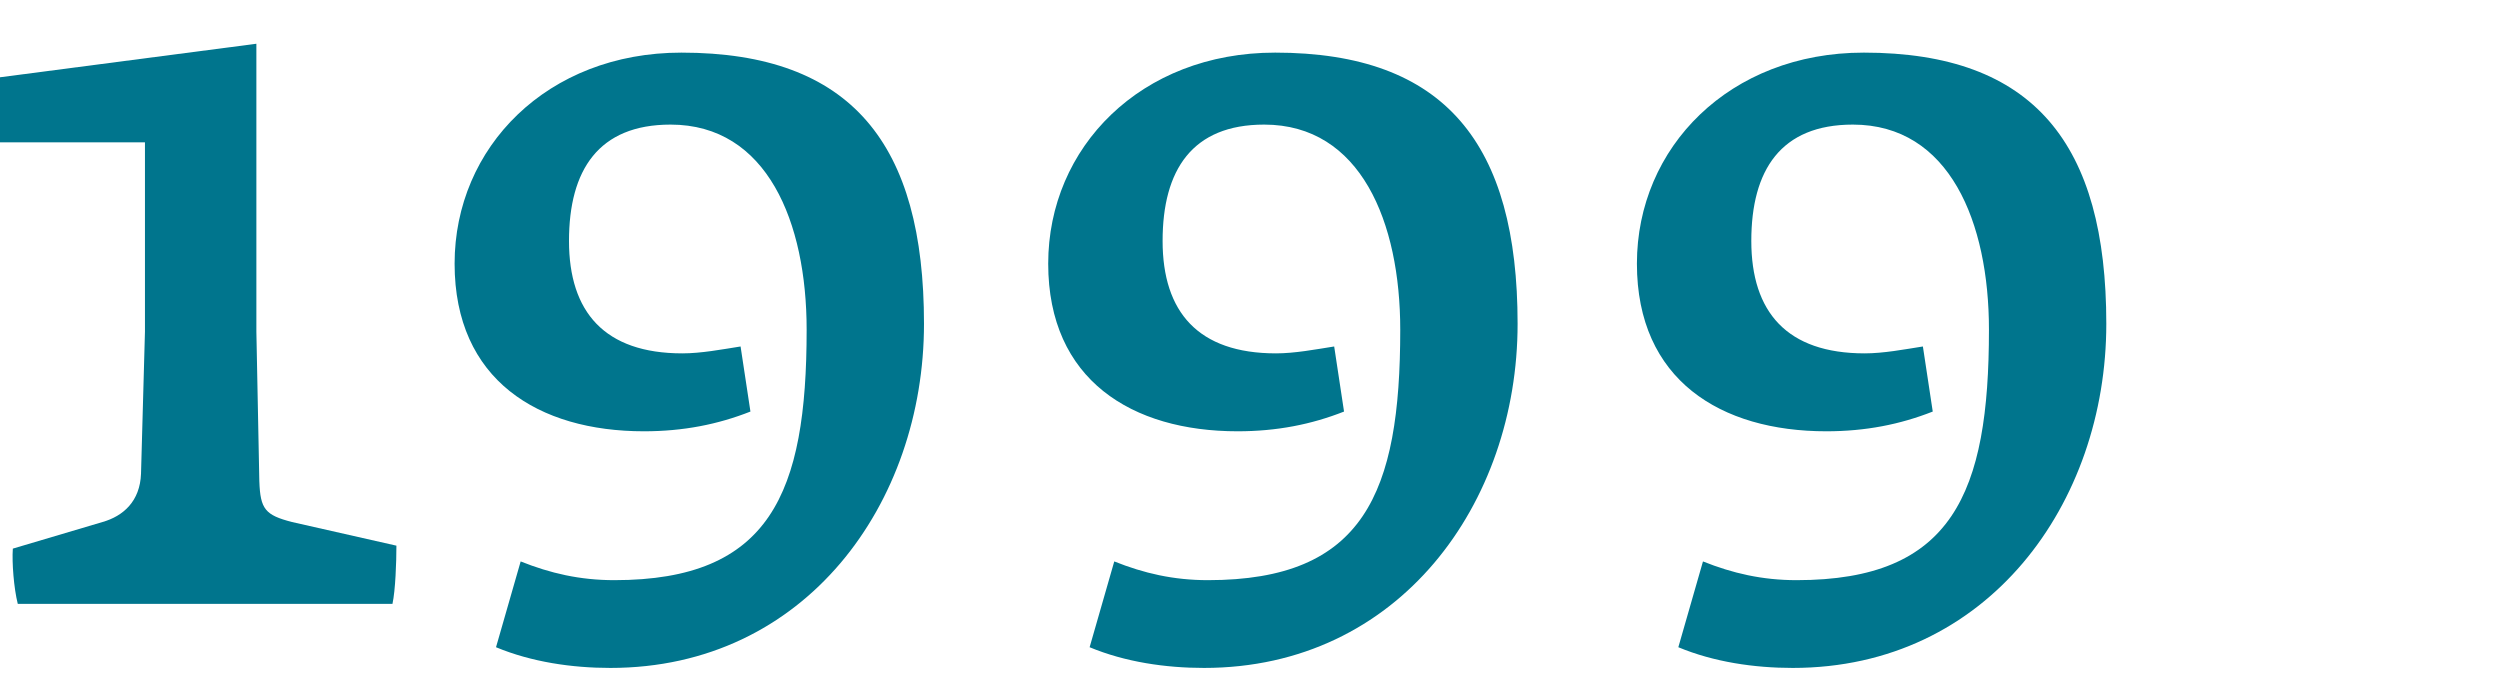
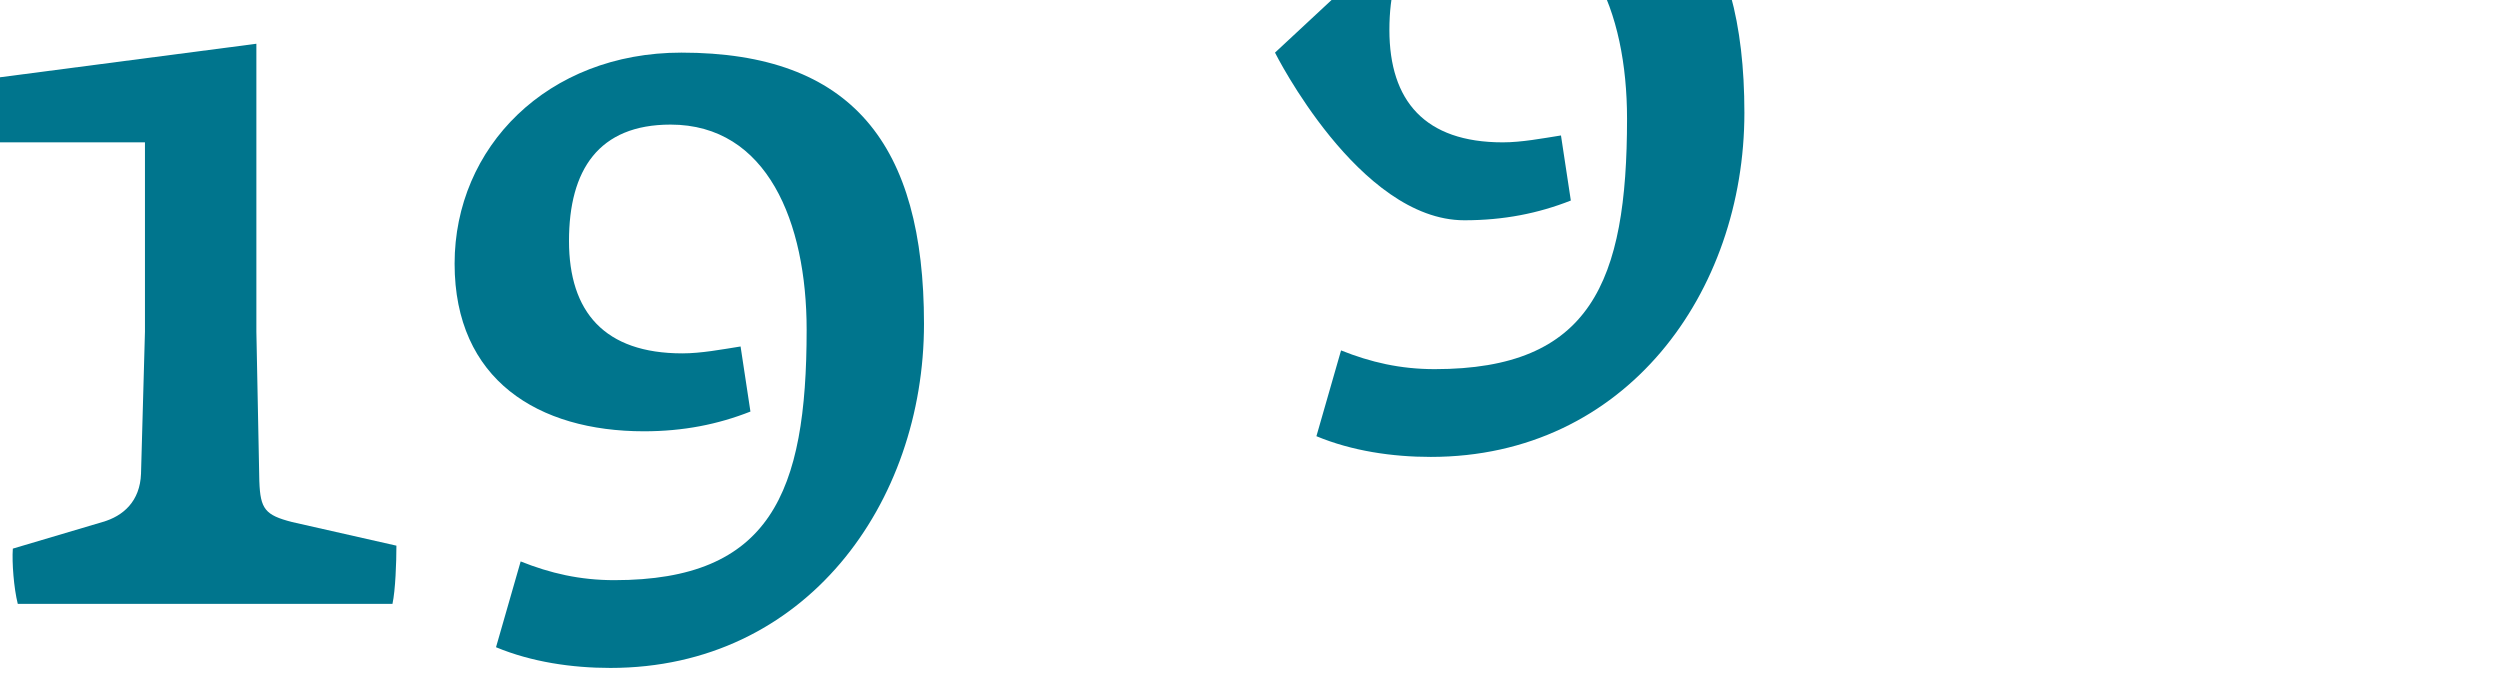
<svg xmlns="http://www.w3.org/2000/svg" id="Layer_1" viewBox="0 0 1200 330">
  <defs>
    <style>.cls-1{fill:#00758d;}</style>
  </defs>
  <path class="cls-1" d="M327.07,25.26c-64.37,0-108.86,45.44-108.86,101.29s40.23,80.47,90.88,80.47c18.93,0,35.5-3.31,51.12-9.47l-4.73-31.24c-8.99,1.42-18.93,3.31-27.93,3.31-37.39,0-54.43-19.88-54.43-53.96s14.2-55.85,48.75-55.85c46.39,0,65.32,46.86,65.32,98.45,0,78.57-17.51,120.22-92.3,120.22-16.57,0-30.77-3.31-44.97-8.99l-11.83,41.18c17.04,7.1,36.45,9.94,54.91,9.94,93.72,0,150.52-79.05,150.52-165.19S408.95,25.26,327.07,25.26Z" />
  <path class="cls-1" d="M124.48,231.16l-1.42-71.95V21L0,37.09v31.24h69.58v90.88l-1.89,68.16c-.47,13.25-8.52,20.35-18.46,23.19l-43.07,12.78c-.47,6.63.47,18.93,2.37,26.51h179.86c1.42-6.63,1.89-19.88,1.89-27.93l-50.17-11.36c-12.78-3.31-15.15-6.15-15.62-19.41Z" />
-   <path class="cls-1" d="M612,25.26c-64.37,0-108.86,45.44-108.86,101.29s40.23,80.47,90.88,80.47c18.93,0,35.5-3.31,51.12-9.47l-4.73-31.24c-8.99,1.42-18.93,3.31-27.93,3.31-37.39,0-54.43-19.88-54.43-53.96s14.2-55.85,48.75-55.85c46.39,0,65.32,46.86,65.32,98.45,0,78.57-17.51,120.22-92.3,120.22-16.57,0-30.77-3.31-44.97-8.99l-11.83,41.18c17.04,7.1,36.45,9.94,54.91,9.94,93.72,0,150.52-79.05,150.52-165.19s-34.55-130.16-116.44-130.16Z" />
-   <path class="cls-1" d="M894.58,25.26c-64.37,0-108.86,45.44-108.86,101.29s40.23,80.47,90.88,80.47c18.93,0,35.5-3.31,51.12-9.47l-4.73-31.24c-8.99,1.42-18.93,3.31-27.93,3.31-37.39,0-54.43-19.88-54.43-53.96s14.2-55.85,48.75-55.85c46.39,0,65.32,46.86,65.32,98.45,0,78.57-17.51,120.22-92.3,120.22-16.57,0-30.77-3.31-44.97-8.99l-11.83,41.18c17.04,7.1,36.45,9.94,54.91,9.94,93.72,0,150.52-79.05,150.52-165.19s-34.55-130.16-116.44-130.16Z" />
+   <path class="cls-1" d="M612,25.26s40.23,80.47,90.88,80.47c18.93,0,35.5-3.31,51.12-9.47l-4.73-31.24c-8.99,1.42-18.93,3.31-27.93,3.31-37.39,0-54.43-19.88-54.43-53.96s14.2-55.85,48.75-55.85c46.39,0,65.32,46.86,65.32,98.45,0,78.57-17.51,120.22-92.3,120.22-16.57,0-30.77-3.31-44.97-8.99l-11.83,41.18c17.04,7.1,36.45,9.94,54.91,9.94,93.72,0,150.52-79.05,150.52-165.19s-34.55-130.16-116.44-130.16Z" />
</svg>